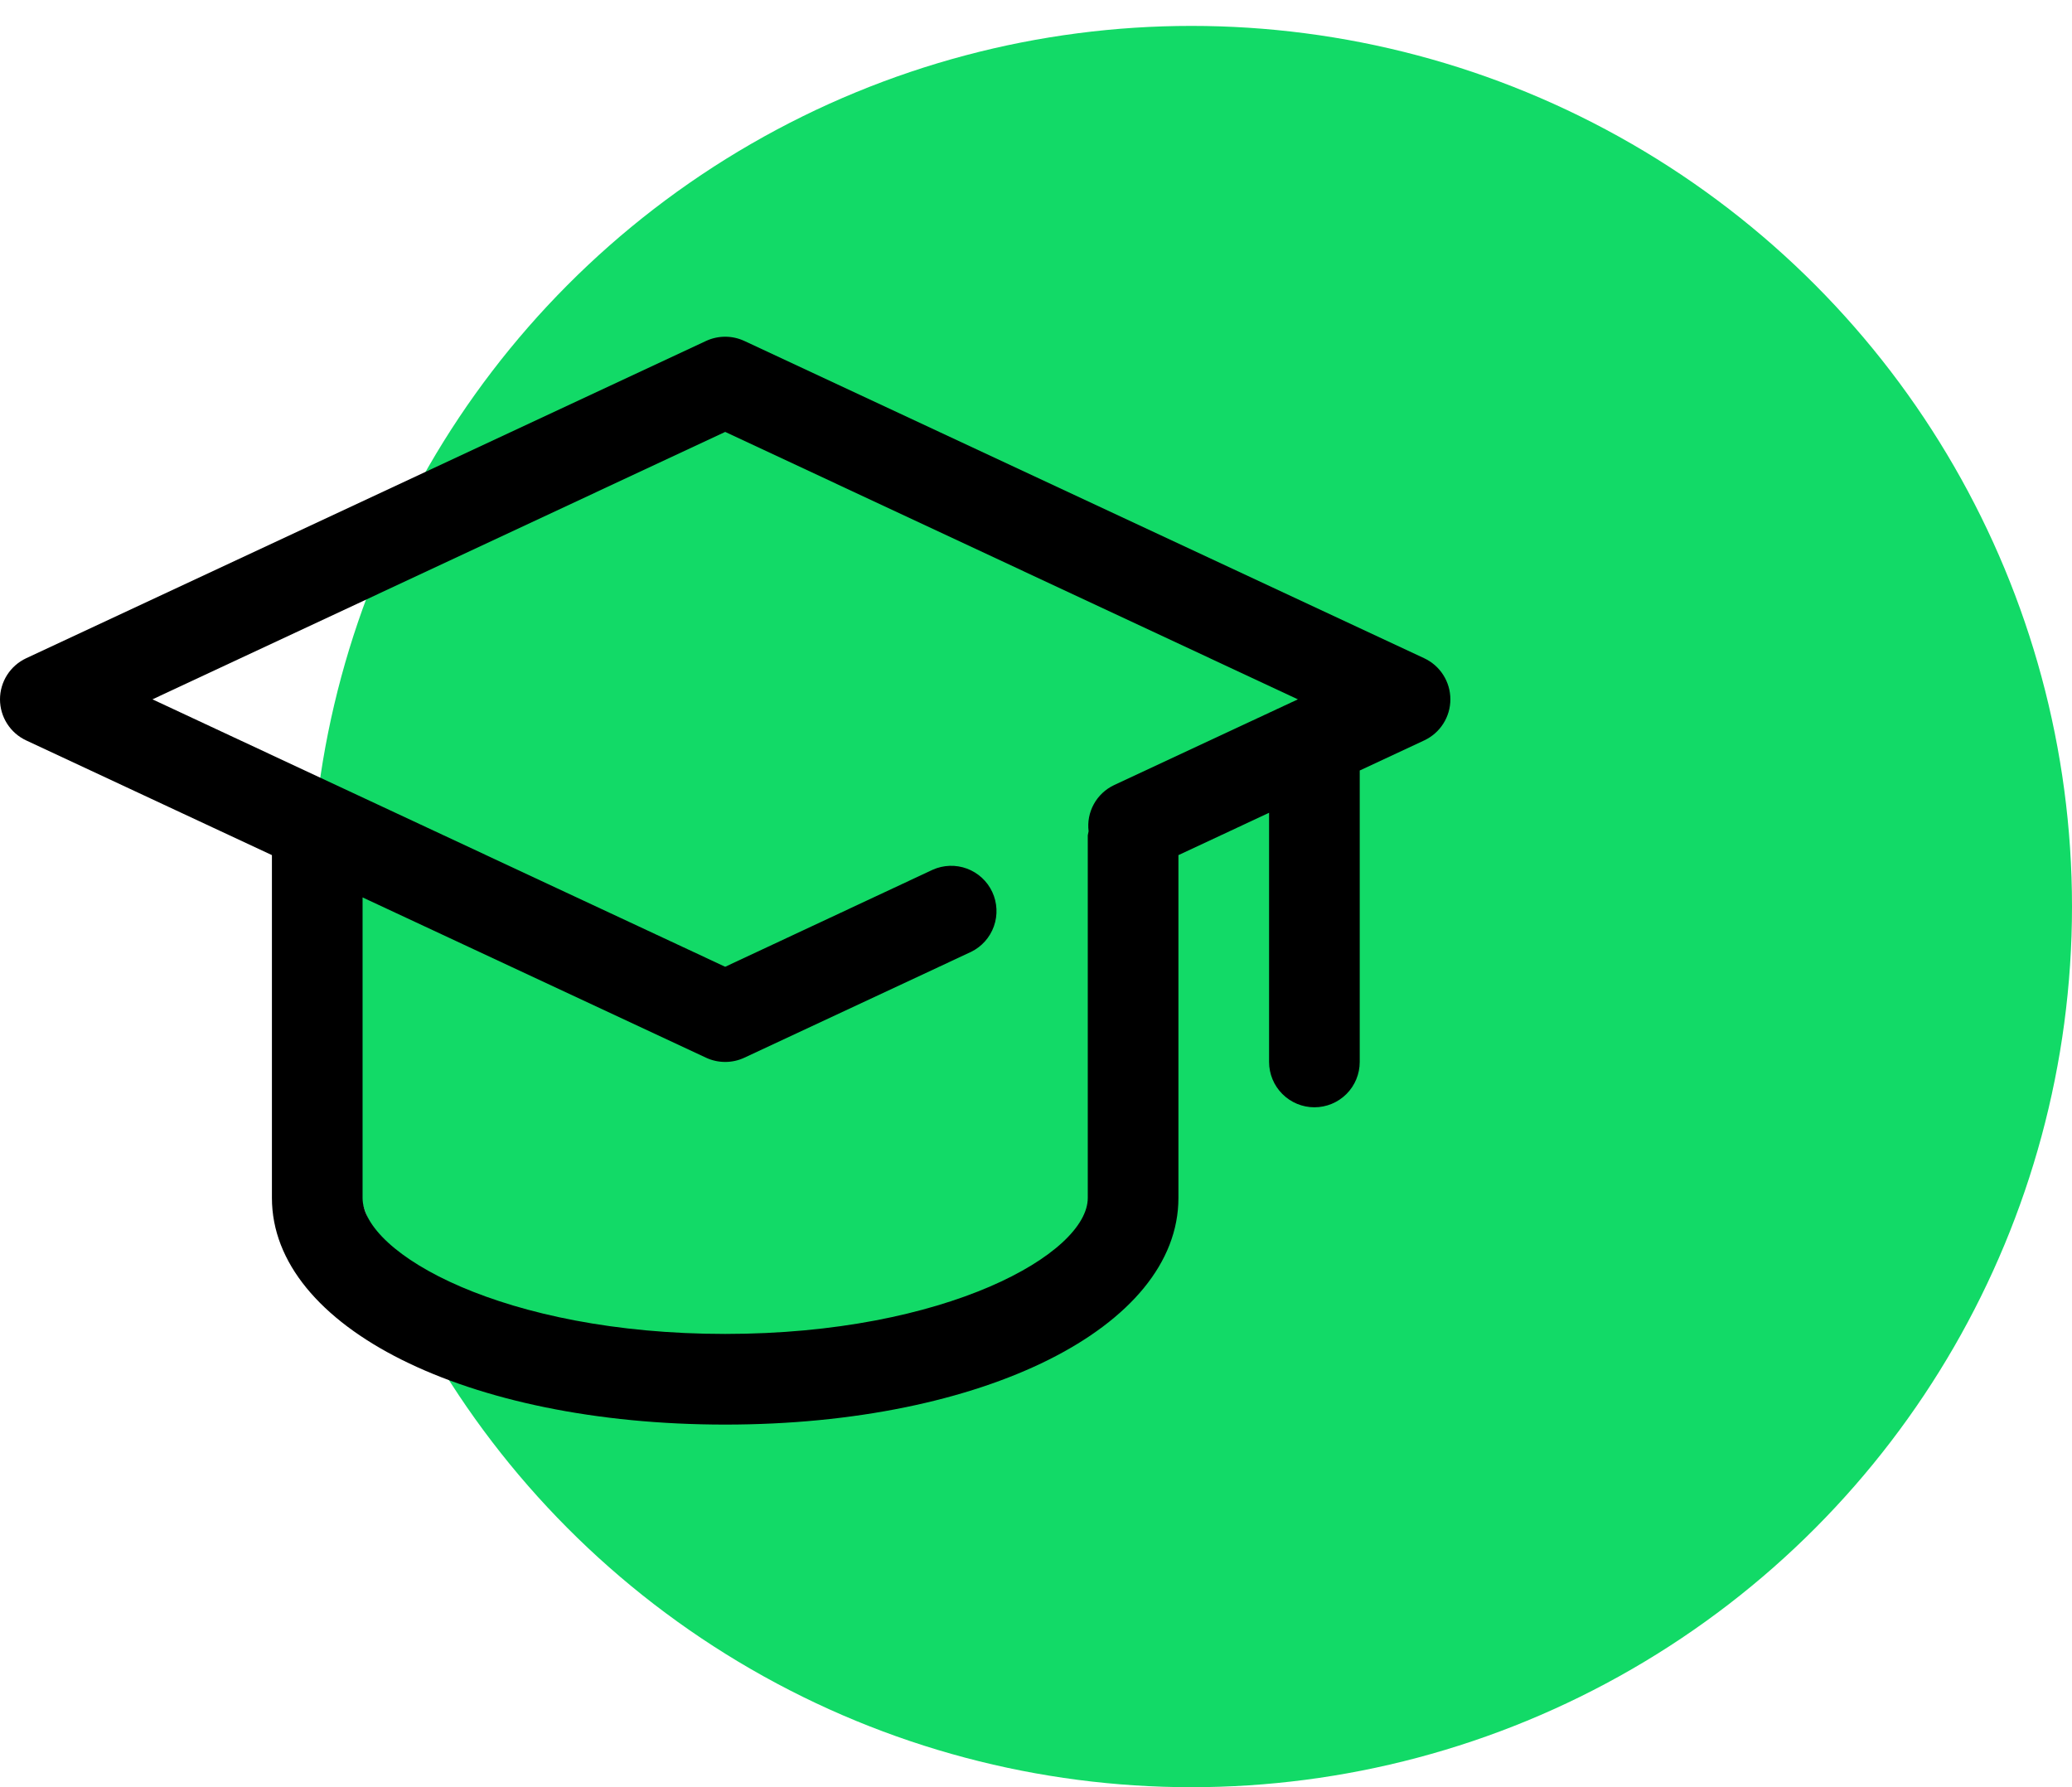
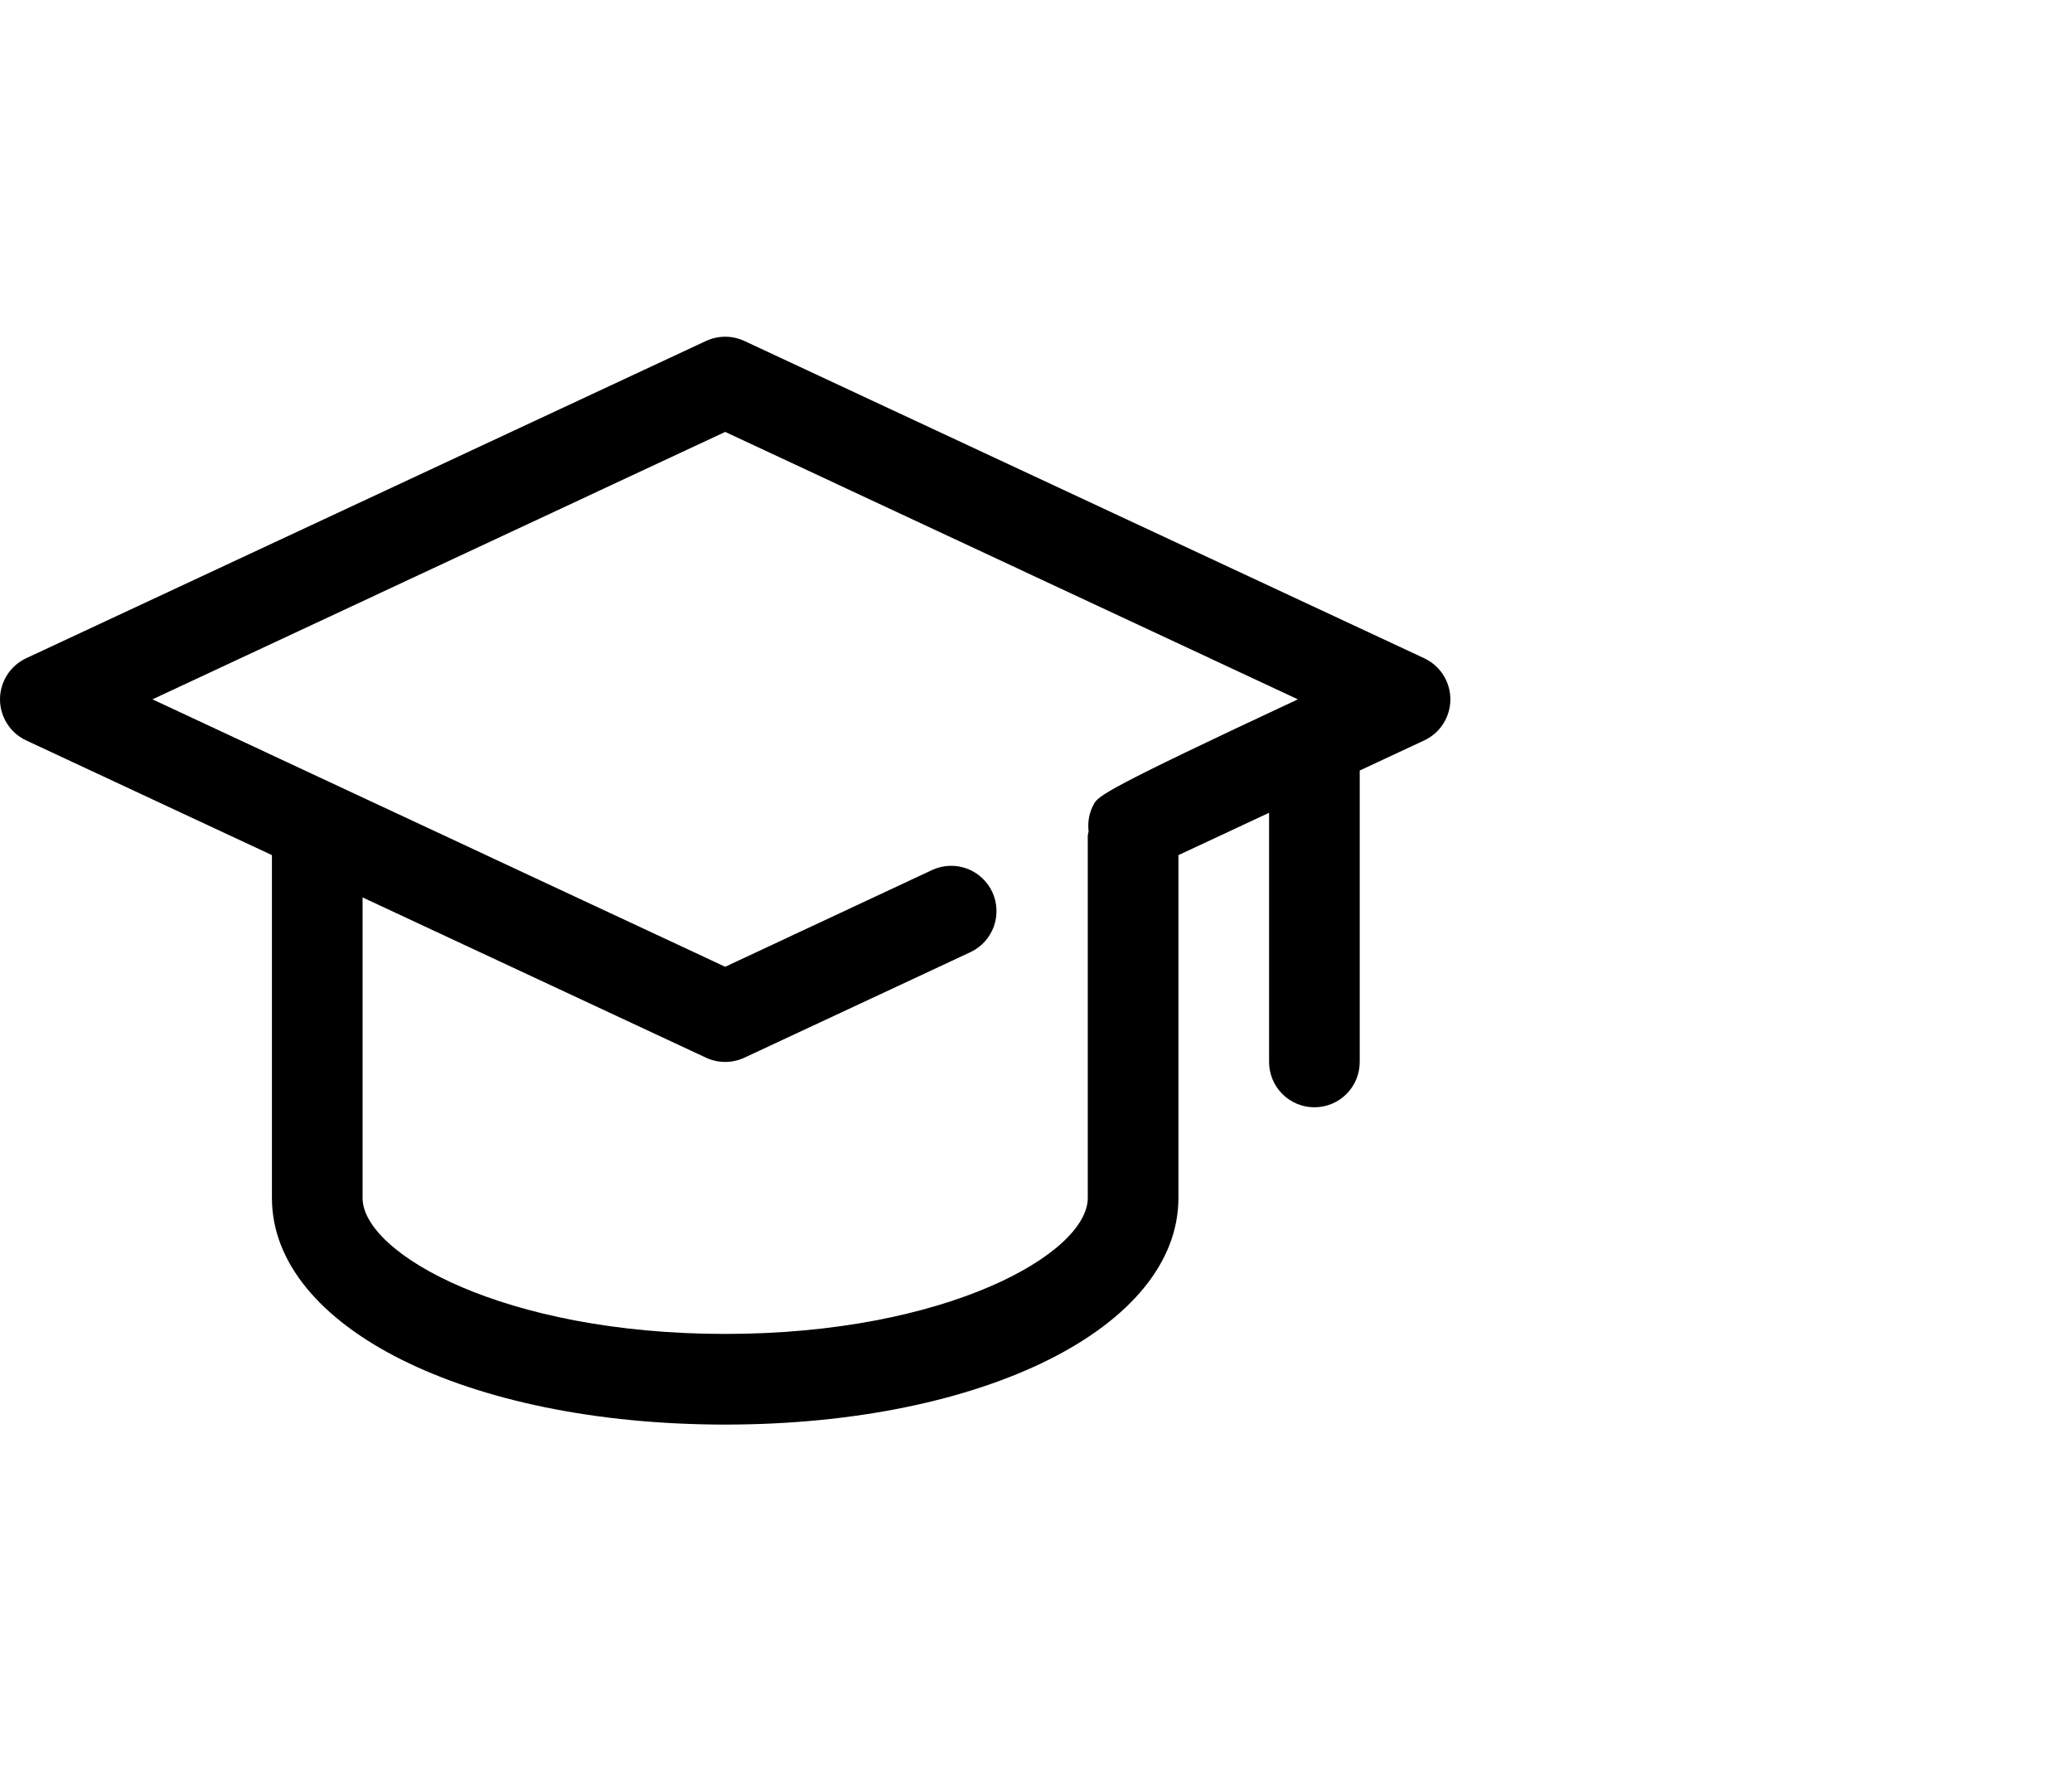
<svg xmlns="http://www.w3.org/2000/svg" width="80" height="69" viewBox="0 0 80 69" fill="none">
-   <circle cx="46" cy="35" r="34" fill="#12DA67" />
-   <path d="M54.99 25.414L28.74 13.164C28.508 13.056 28.255 13 28 13C27.744 13 27.491 13.056 27.259 13.164L1.009 25.414C0.708 25.555 0.452 25.779 0.274 26.06C0.095 26.341 0 26.667 0 27C0 27.333 0.095 27.659 0.274 27.939C0.452 28.22 0.708 28.444 1.009 28.585L10.499 33.014V46.25C10.499 51.239 18.024 55 28 55C37.974 55 45.499 51.239 45.499 46.25V33.014L48.999 31.38V41C48.999 41.464 49.184 41.909 49.512 42.237C49.84 42.565 50.285 42.75 50.749 42.75C51.214 42.75 51.659 42.565 51.987 42.237C52.315 41.909 52.499 41.464 52.499 41V29.747L54.99 28.585C55.291 28.444 55.547 28.22 55.725 27.939C55.904 27.659 55.999 27.333 55.999 27C55.999 26.667 55.904 26.341 55.725 26.06C55.547 25.779 55.291 25.555 54.99 25.414V25.414ZM41.999 46.25C41.999 48.392 36.547 51.5 28 51.5C19.453 51.5 13.999 48.392 13.999 46.25V34.647L27.259 40.835C27.491 40.944 27.744 40.999 28 40.999C28.255 40.999 28.508 40.944 28.74 40.835L37.49 36.751C37.903 36.55 38.221 36.195 38.374 35.762C38.528 35.329 38.505 34.853 38.311 34.436C38.117 34.02 37.766 33.697 37.336 33.536C36.905 33.376 36.428 33.392 36.009 33.58L28 37.325L5.887 27L28 16.675L50.111 27L43.009 30.314C42.68 30.47 42.408 30.726 42.233 31.045C42.057 31.364 41.986 31.731 42.031 32.092C42.018 32.144 42.007 32.197 41.999 32.25V46.25Z" fill="black" />
+   <path d="M54.99 25.414L28.74 13.164C28.508 13.056 28.255 13 28 13C27.744 13 27.491 13.056 27.259 13.164L1.009 25.414C0.708 25.555 0.452 25.779 0.274 26.06C0.095 26.341 0 26.667 0 27C0 27.333 0.095 27.659 0.274 27.939C0.452 28.22 0.708 28.444 1.009 28.585L10.499 33.014V46.25C10.499 51.239 18.024 55 28 55C37.974 55 45.499 51.239 45.499 46.25V33.014L48.999 31.38V41C48.999 41.464 49.184 41.909 49.512 42.237C49.84 42.565 50.285 42.75 50.749 42.75C51.214 42.75 51.659 42.565 51.987 42.237C52.315 41.909 52.499 41.464 52.499 41V29.747L54.99 28.585C55.291 28.444 55.547 28.22 55.725 27.939C55.904 27.659 55.999 27.333 55.999 27C55.999 26.667 55.904 26.341 55.725 26.06C55.547 25.779 55.291 25.555 54.99 25.414V25.414ZM41.999 46.25C41.999 48.392 36.547 51.5 28 51.5C19.453 51.5 13.999 48.392 13.999 46.25V34.647L27.259 40.835C27.491 40.944 27.744 40.999 28 40.999C28.255 40.999 28.508 40.944 28.74 40.835L37.49 36.751C37.903 36.55 38.221 36.195 38.374 35.762C38.528 35.329 38.505 34.853 38.311 34.436C38.117 34.02 37.766 33.697 37.336 33.536C36.905 33.376 36.428 33.392 36.009 33.58L28 37.325L5.887 27L28 16.675L50.111 27C42.68 30.47 42.408 30.726 42.233 31.045C42.057 31.364 41.986 31.731 42.031 32.092C42.018 32.144 42.007 32.197 41.999 32.25V46.25Z" fill="black" />
</svg>